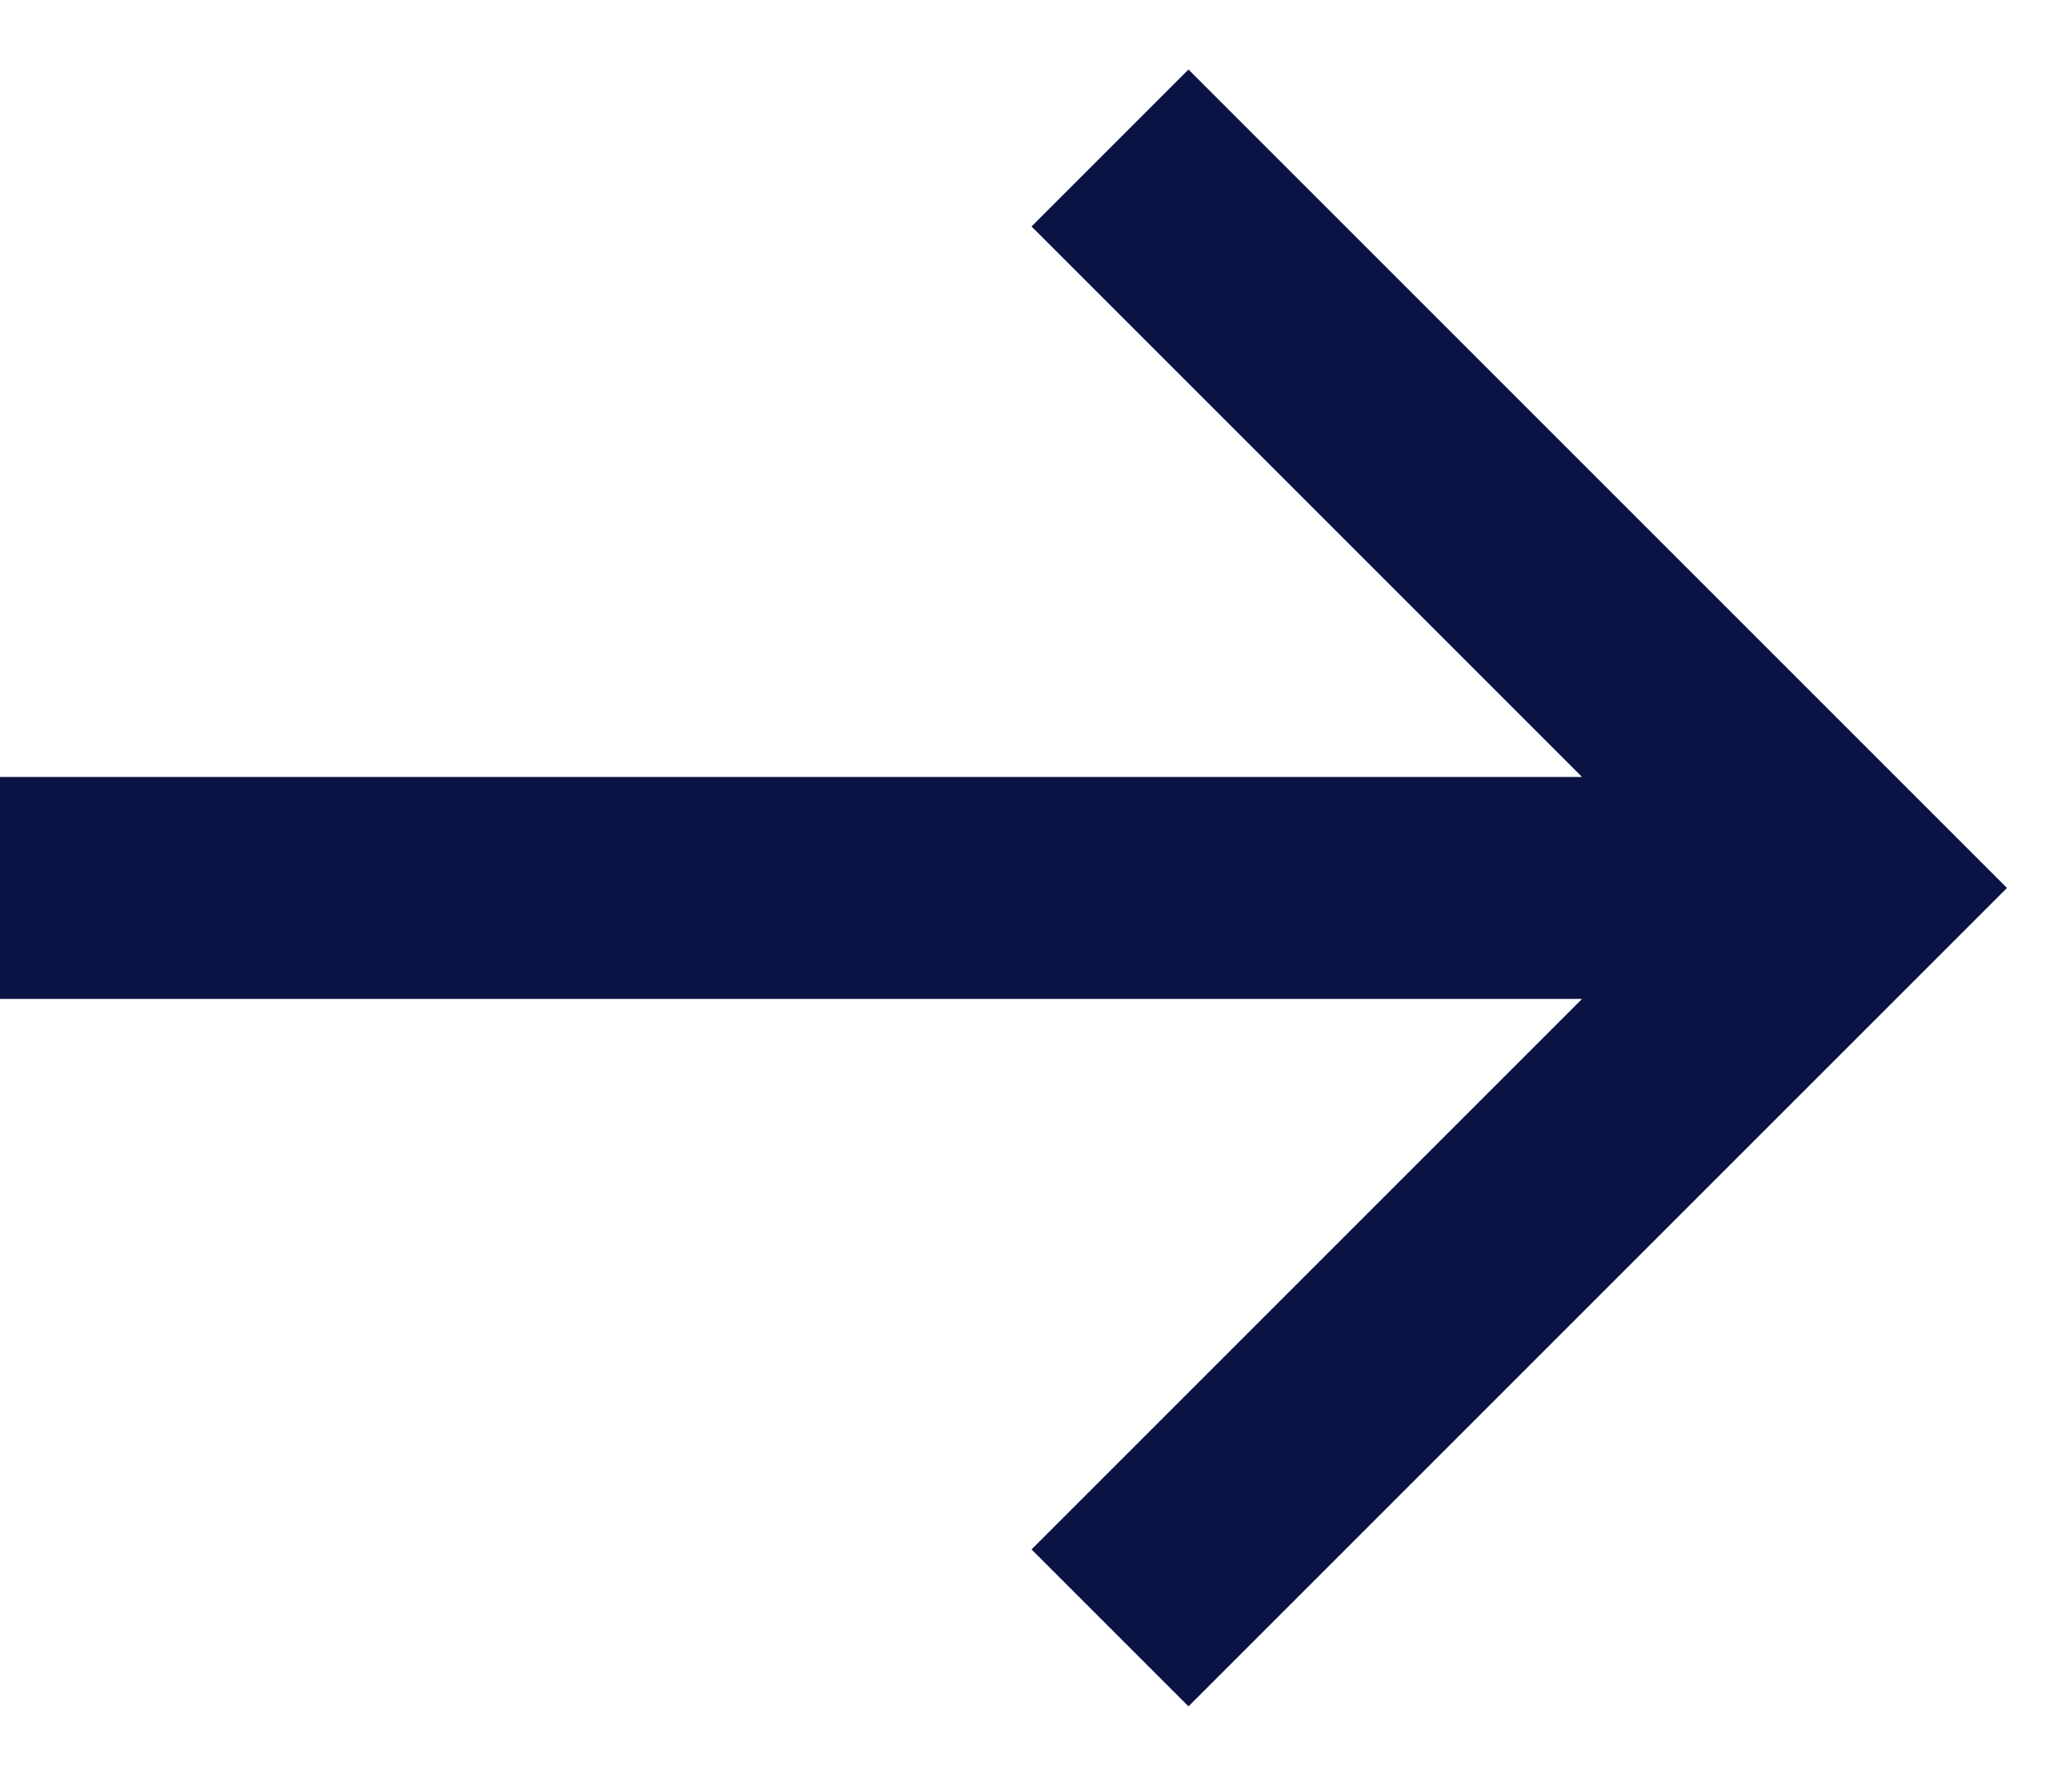
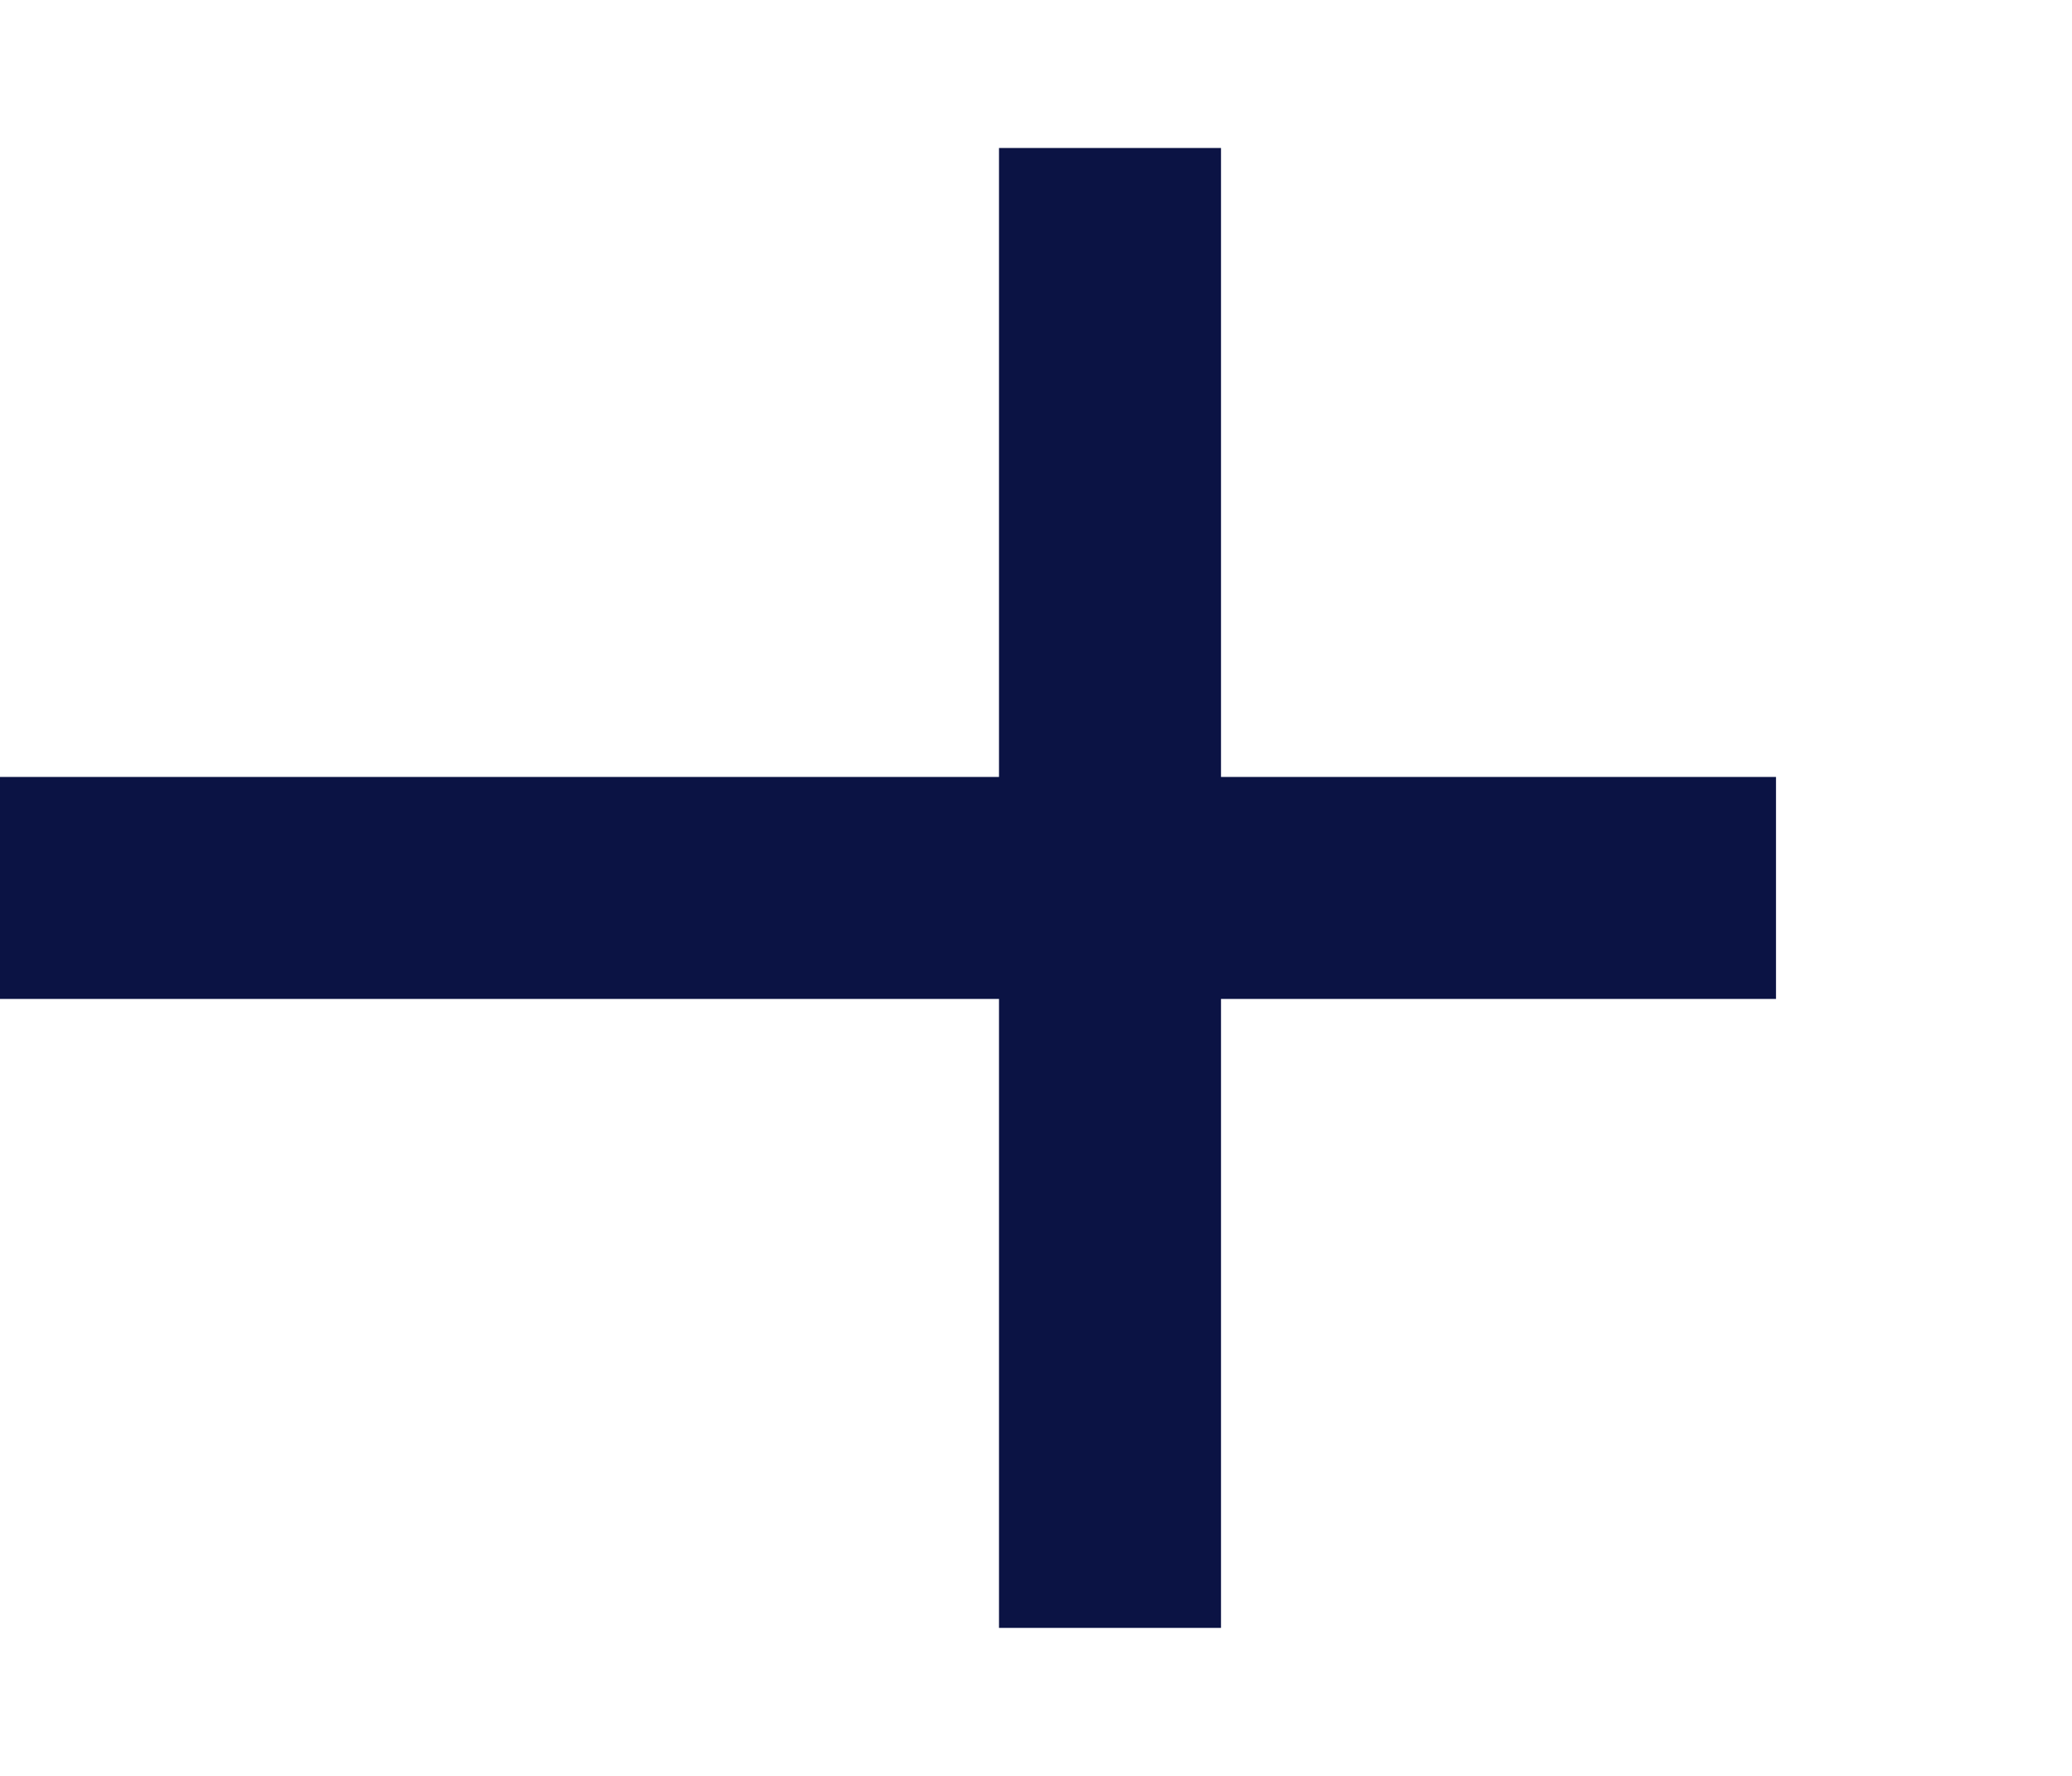
<svg xmlns="http://www.w3.org/2000/svg" width="14" height="12" viewBox="0 0 14 12" fill="none">
-   <path d="M0 6H12M7.5 1L12.5 6L7.5 11" stroke="#0B1344" stroke-width="1.5" />
+   <path d="M0 6H12M7.5 1L7.5 11" stroke="#0B1344" stroke-width="1.5" />
</svg>